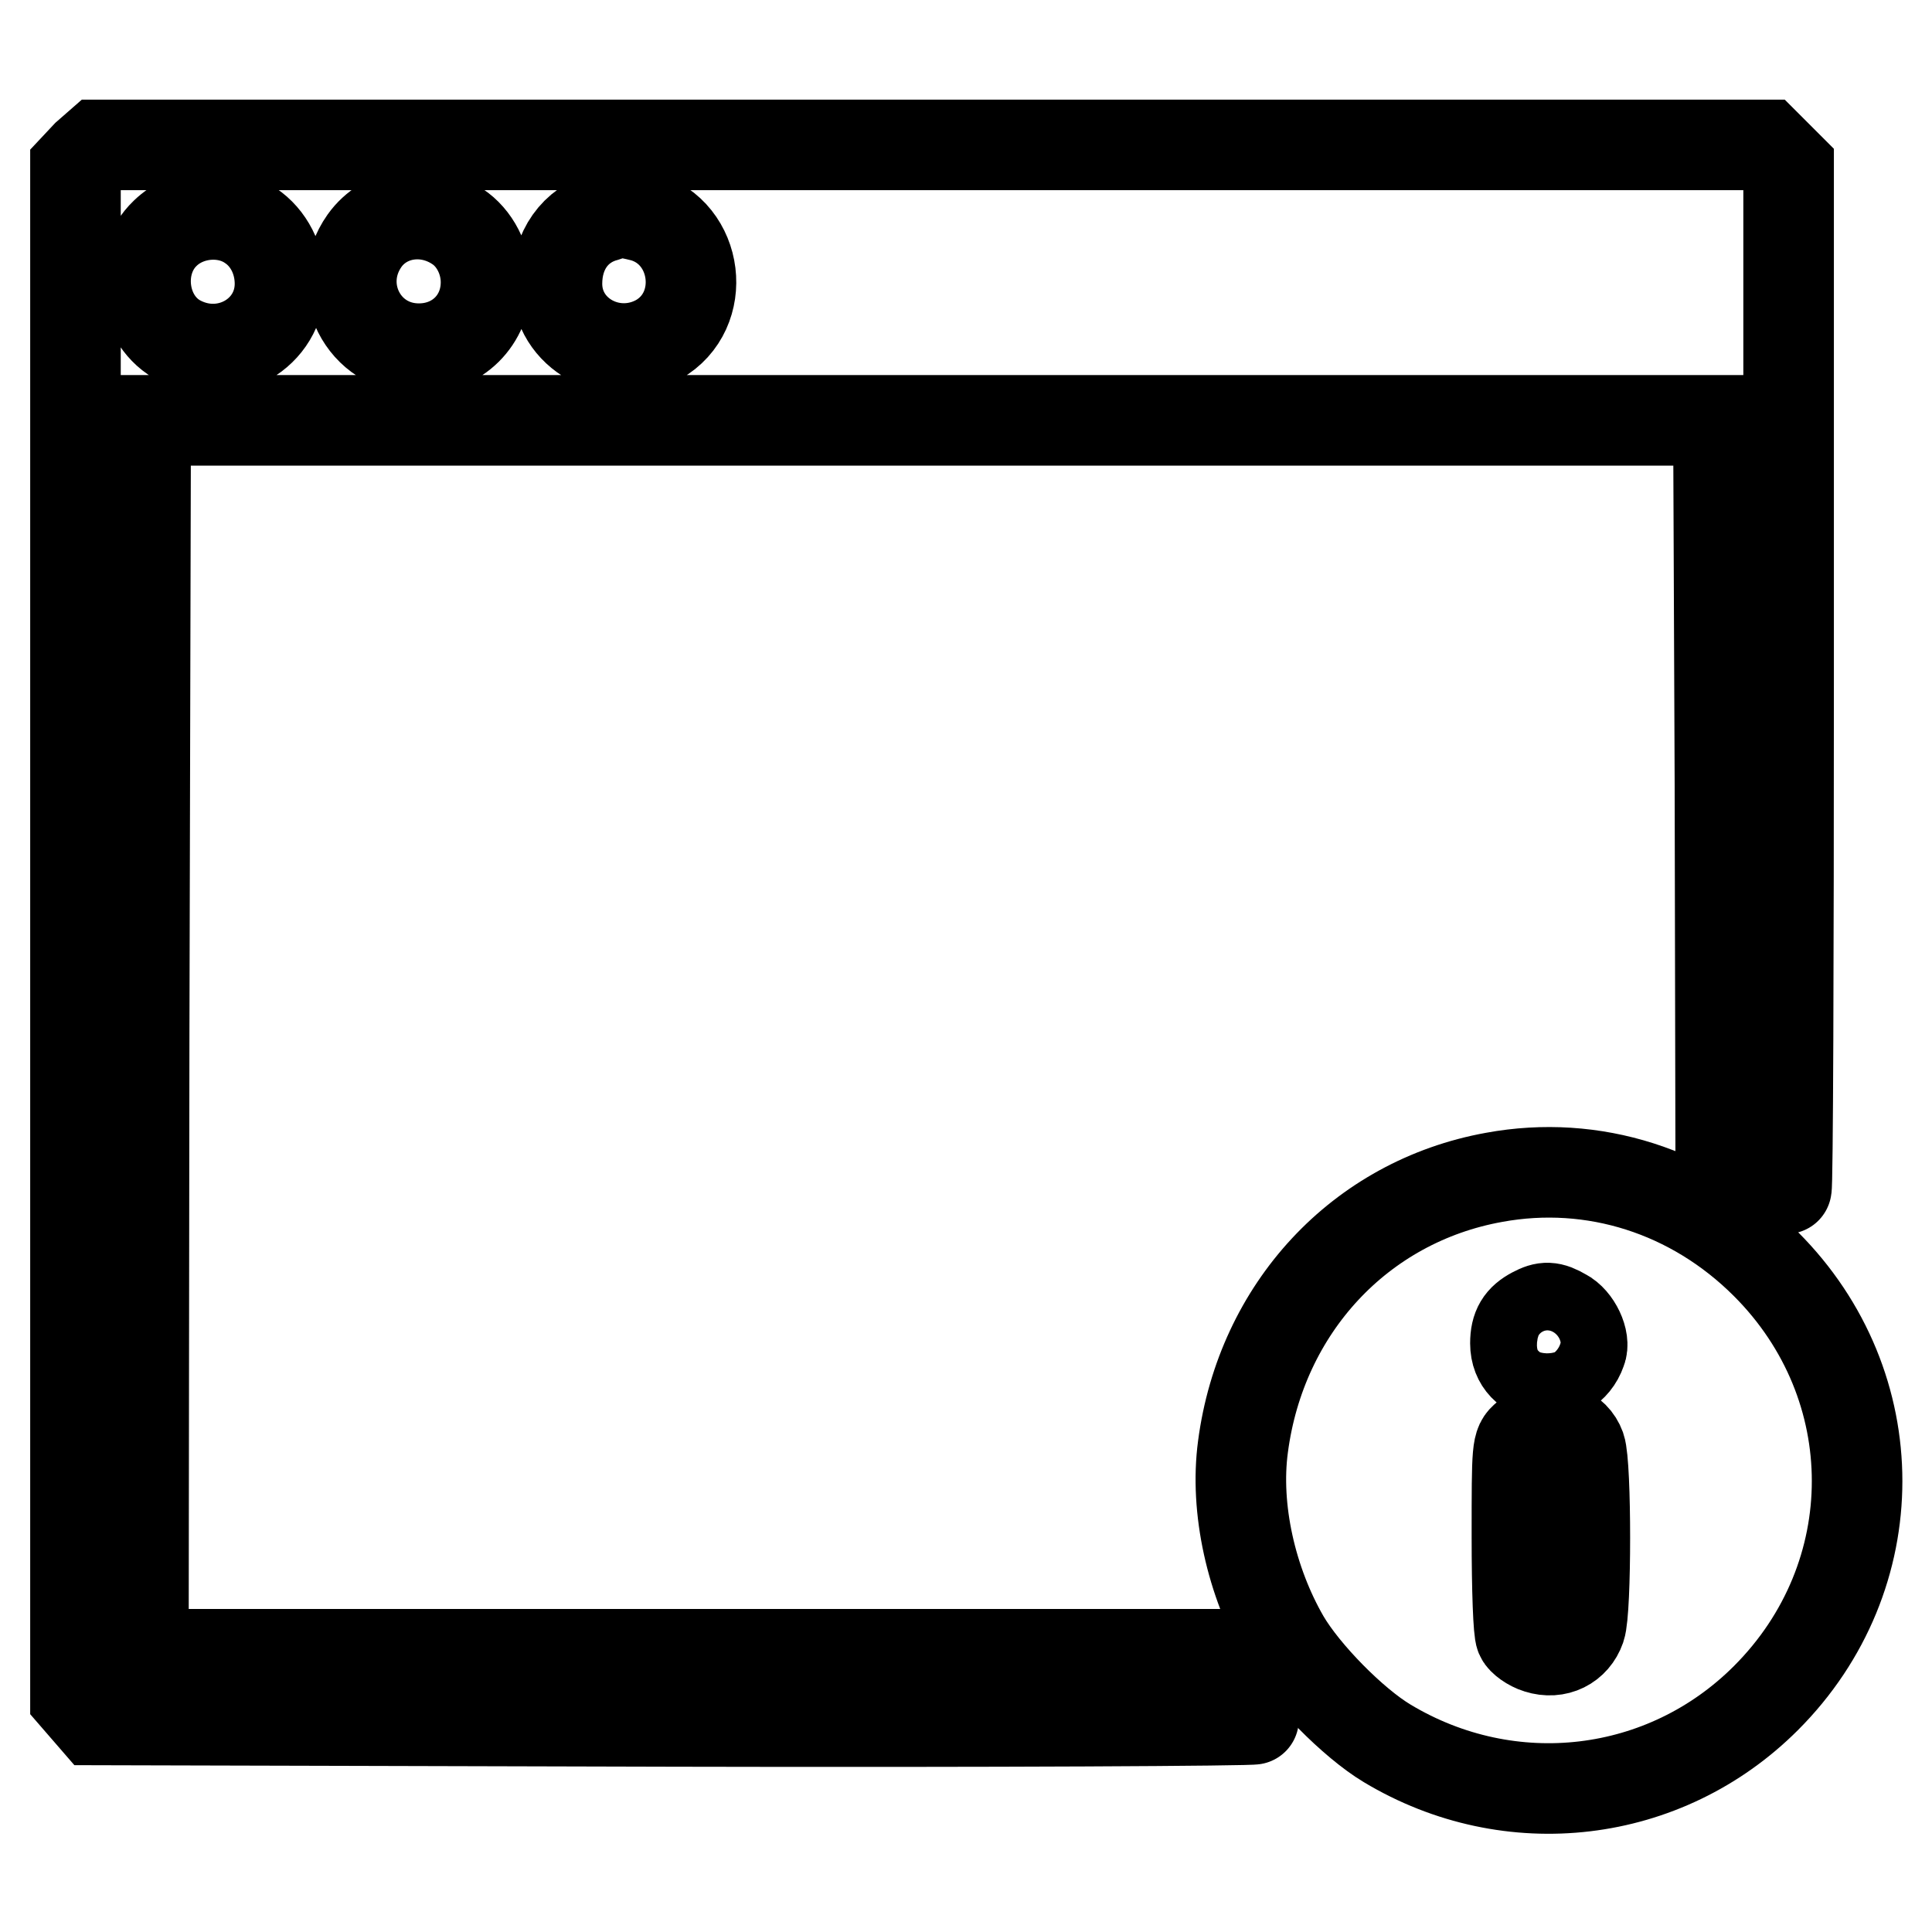
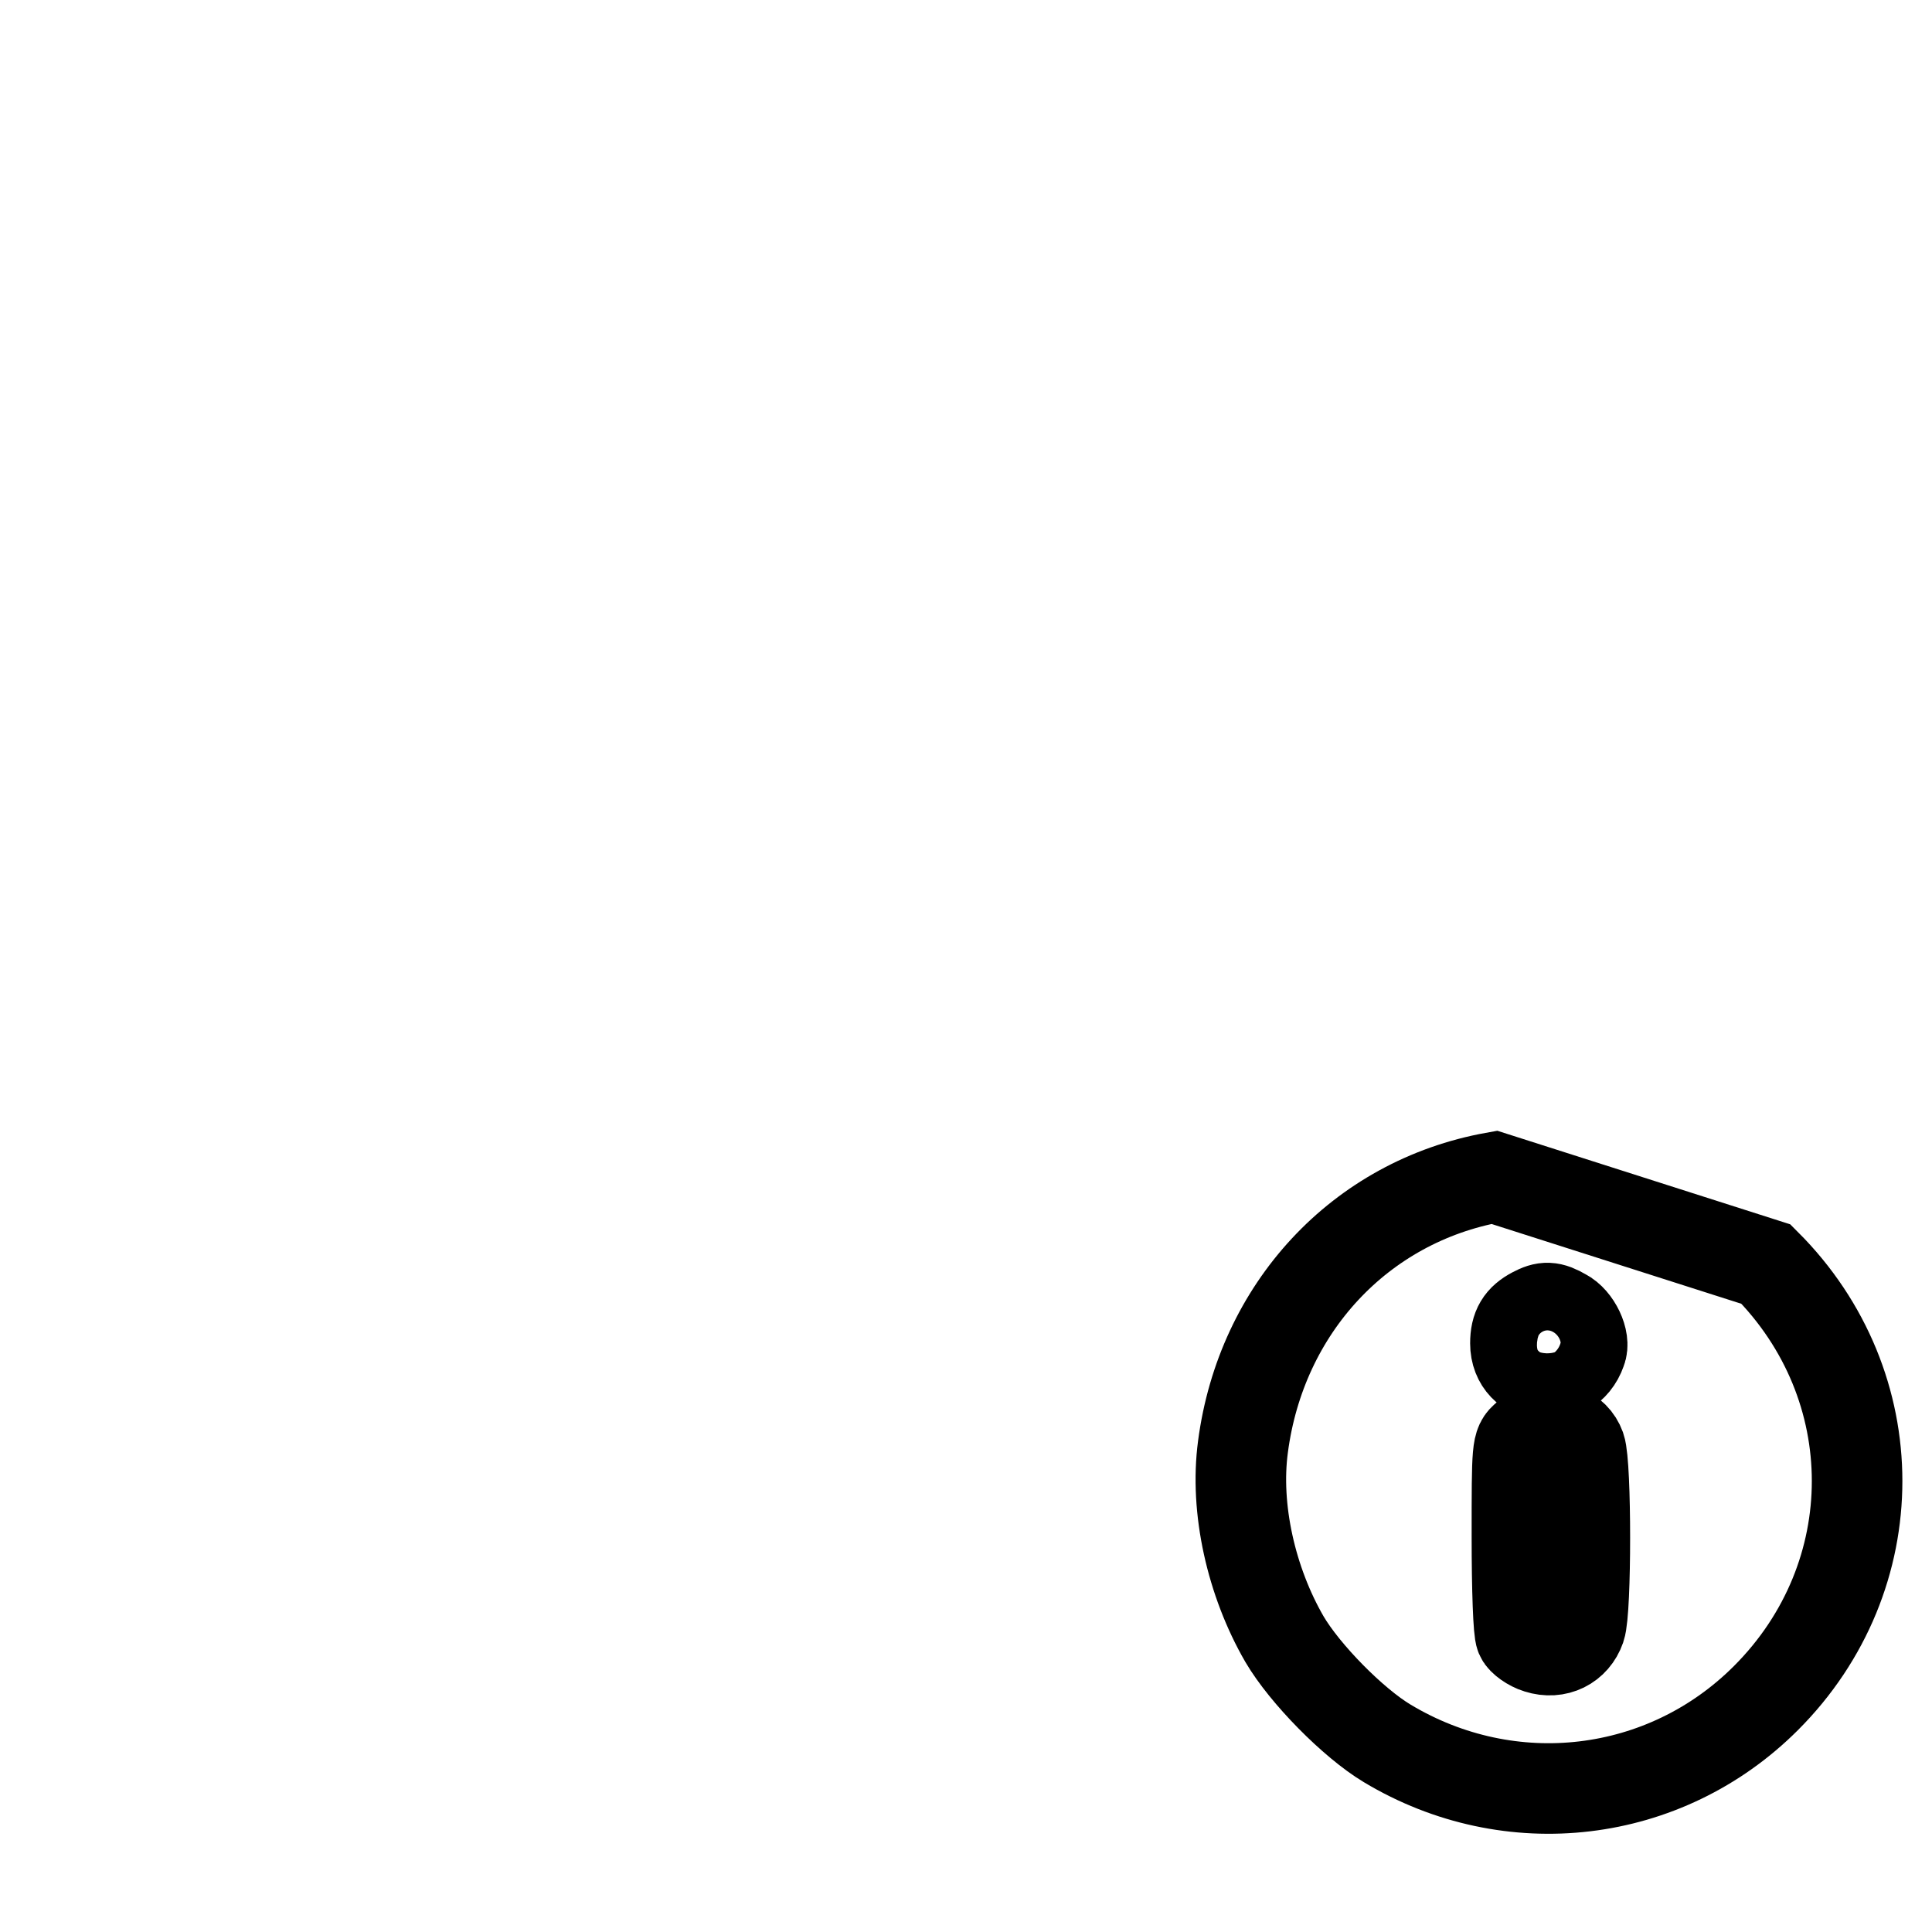
<svg xmlns="http://www.w3.org/2000/svg" version="1.1" x="0px" y="0px" viewBox="0 0 256 256" enable-background="new 0 0 256 256" xml:space="preserve">
  <g>
    <g>
      <g>
-         <path stroke-width="12" fill-opacity="0" stroke="#000000" d="M11.5,20.6L10,22.2v101.4v101.3l1.3,1.5l1.3,1.5l76.9,0.2c42.3,0.1,76.8-0.1,76.7-0.3c-0.1-0.3-1.4-2.3-2.8-4.5l-2.7-4.1H89.9H19l0.1-81.8l0.2-81.7h104.2h104.2l0.2,48.1l0.1,48.1l2.3,1.3c1.2,0.7,3.1,2,4.1,2.8c1.1,0.9,2.1,1.5,2.3,1.5c0.2,0,0.3-30.4,0.3-67.6V22.2l-1.5-1.5l-1.5-1.5H123.5H13.1L11.5,20.6z M33.2,29.9c2.4,1.6,3.9,4.5,3.9,7.7c0,6.6-7.1,10.7-13.2,7.6c-5.2-2.6-6.2-10.3-2-14.3C24.9,28,29.9,27.6,33.2,29.9z M60.6,30c2.3,1.5,3.8,4.4,3.8,7.4c0,5-3.8,8.8-8.9,8.8c-7.4,0-11.5-8.2-7.2-14.3C51,28.1,56.4,27.2,60.6,30z M85.2,28.7c7.4,2.1,8.7,12.5,2,16.3c-6,3.3-13.4-0.7-13.4-7.4c0-4.4,2.4-7.8,6.3-8.9C82.1,28,82.8,28.1,85.2,28.7z" />
-         <path stroke-width="12" fill-opacity="0" stroke="#000000" d="M198,156c-17.8,3.2-30.9,17.4-33.3,35.7c-1.1,8.2,1.1,17.9,5.5,25.5c2.7,4.6,9.1,11.1,13.6,13.8c16.3,9.8,36.8,7.4,50.2-6c16.1-16.1,16.1-41.4,0-57.5C224.3,157.8,211.1,153.6,198,156z M207.2,174.1c1.6,0.8,2.9,3.5,2.3,4.9c-1.7,4.9-8.7,4.1-8.7-1c0-2.1,0.7-3.2,2.4-4.1C204.7,173.1,205.5,173.1,207.2,174.1z M207,189.4c1.2,0.5,2,1.3,2.4,2.4c0.8,2.3,0.8,21.6,0,23.9c-0.8,2.3-3.1,3.5-5.6,2.7c-1-0.3-2.1-1.1-2.3-1.6c-0.3-0.6-0.5-6.1-0.5-13.2c0-11.9,0-12.2,1.2-13.2c1-0.9,1.9-1.4,2.9-1.7C205.1,188.7,206,189,207,189.4z" />
+         <path stroke-width="12" fill-opacity="0" stroke="#000000" d="M198,156c-17.8,3.2-30.9,17.4-33.3,35.7c-1.1,8.2,1.1,17.9,5.5,25.5c2.7,4.6,9.1,11.1,13.6,13.8c16.3,9.8,36.8,7.4,50.2-6c16.1-16.1,16.1-41.4,0-57.5z M207.2,174.1c1.6,0.8,2.9,3.5,2.3,4.9c-1.7,4.9-8.7,4.1-8.7-1c0-2.1,0.7-3.2,2.4-4.1C204.7,173.1,205.5,173.1,207.2,174.1z M207,189.4c1.2,0.5,2,1.3,2.4,2.4c0.8,2.3,0.8,21.6,0,23.9c-0.8,2.3-3.1,3.5-5.6,2.7c-1-0.3-2.1-1.1-2.3-1.6c-0.3-0.6-0.5-6.1-0.5-13.2c0-11.9,0-12.2,1.2-13.2c1-0.9,1.9-1.4,2.9-1.7C205.1,188.7,206,189,207,189.4z" />
      </g>
    </g>
  </g>
</svg>